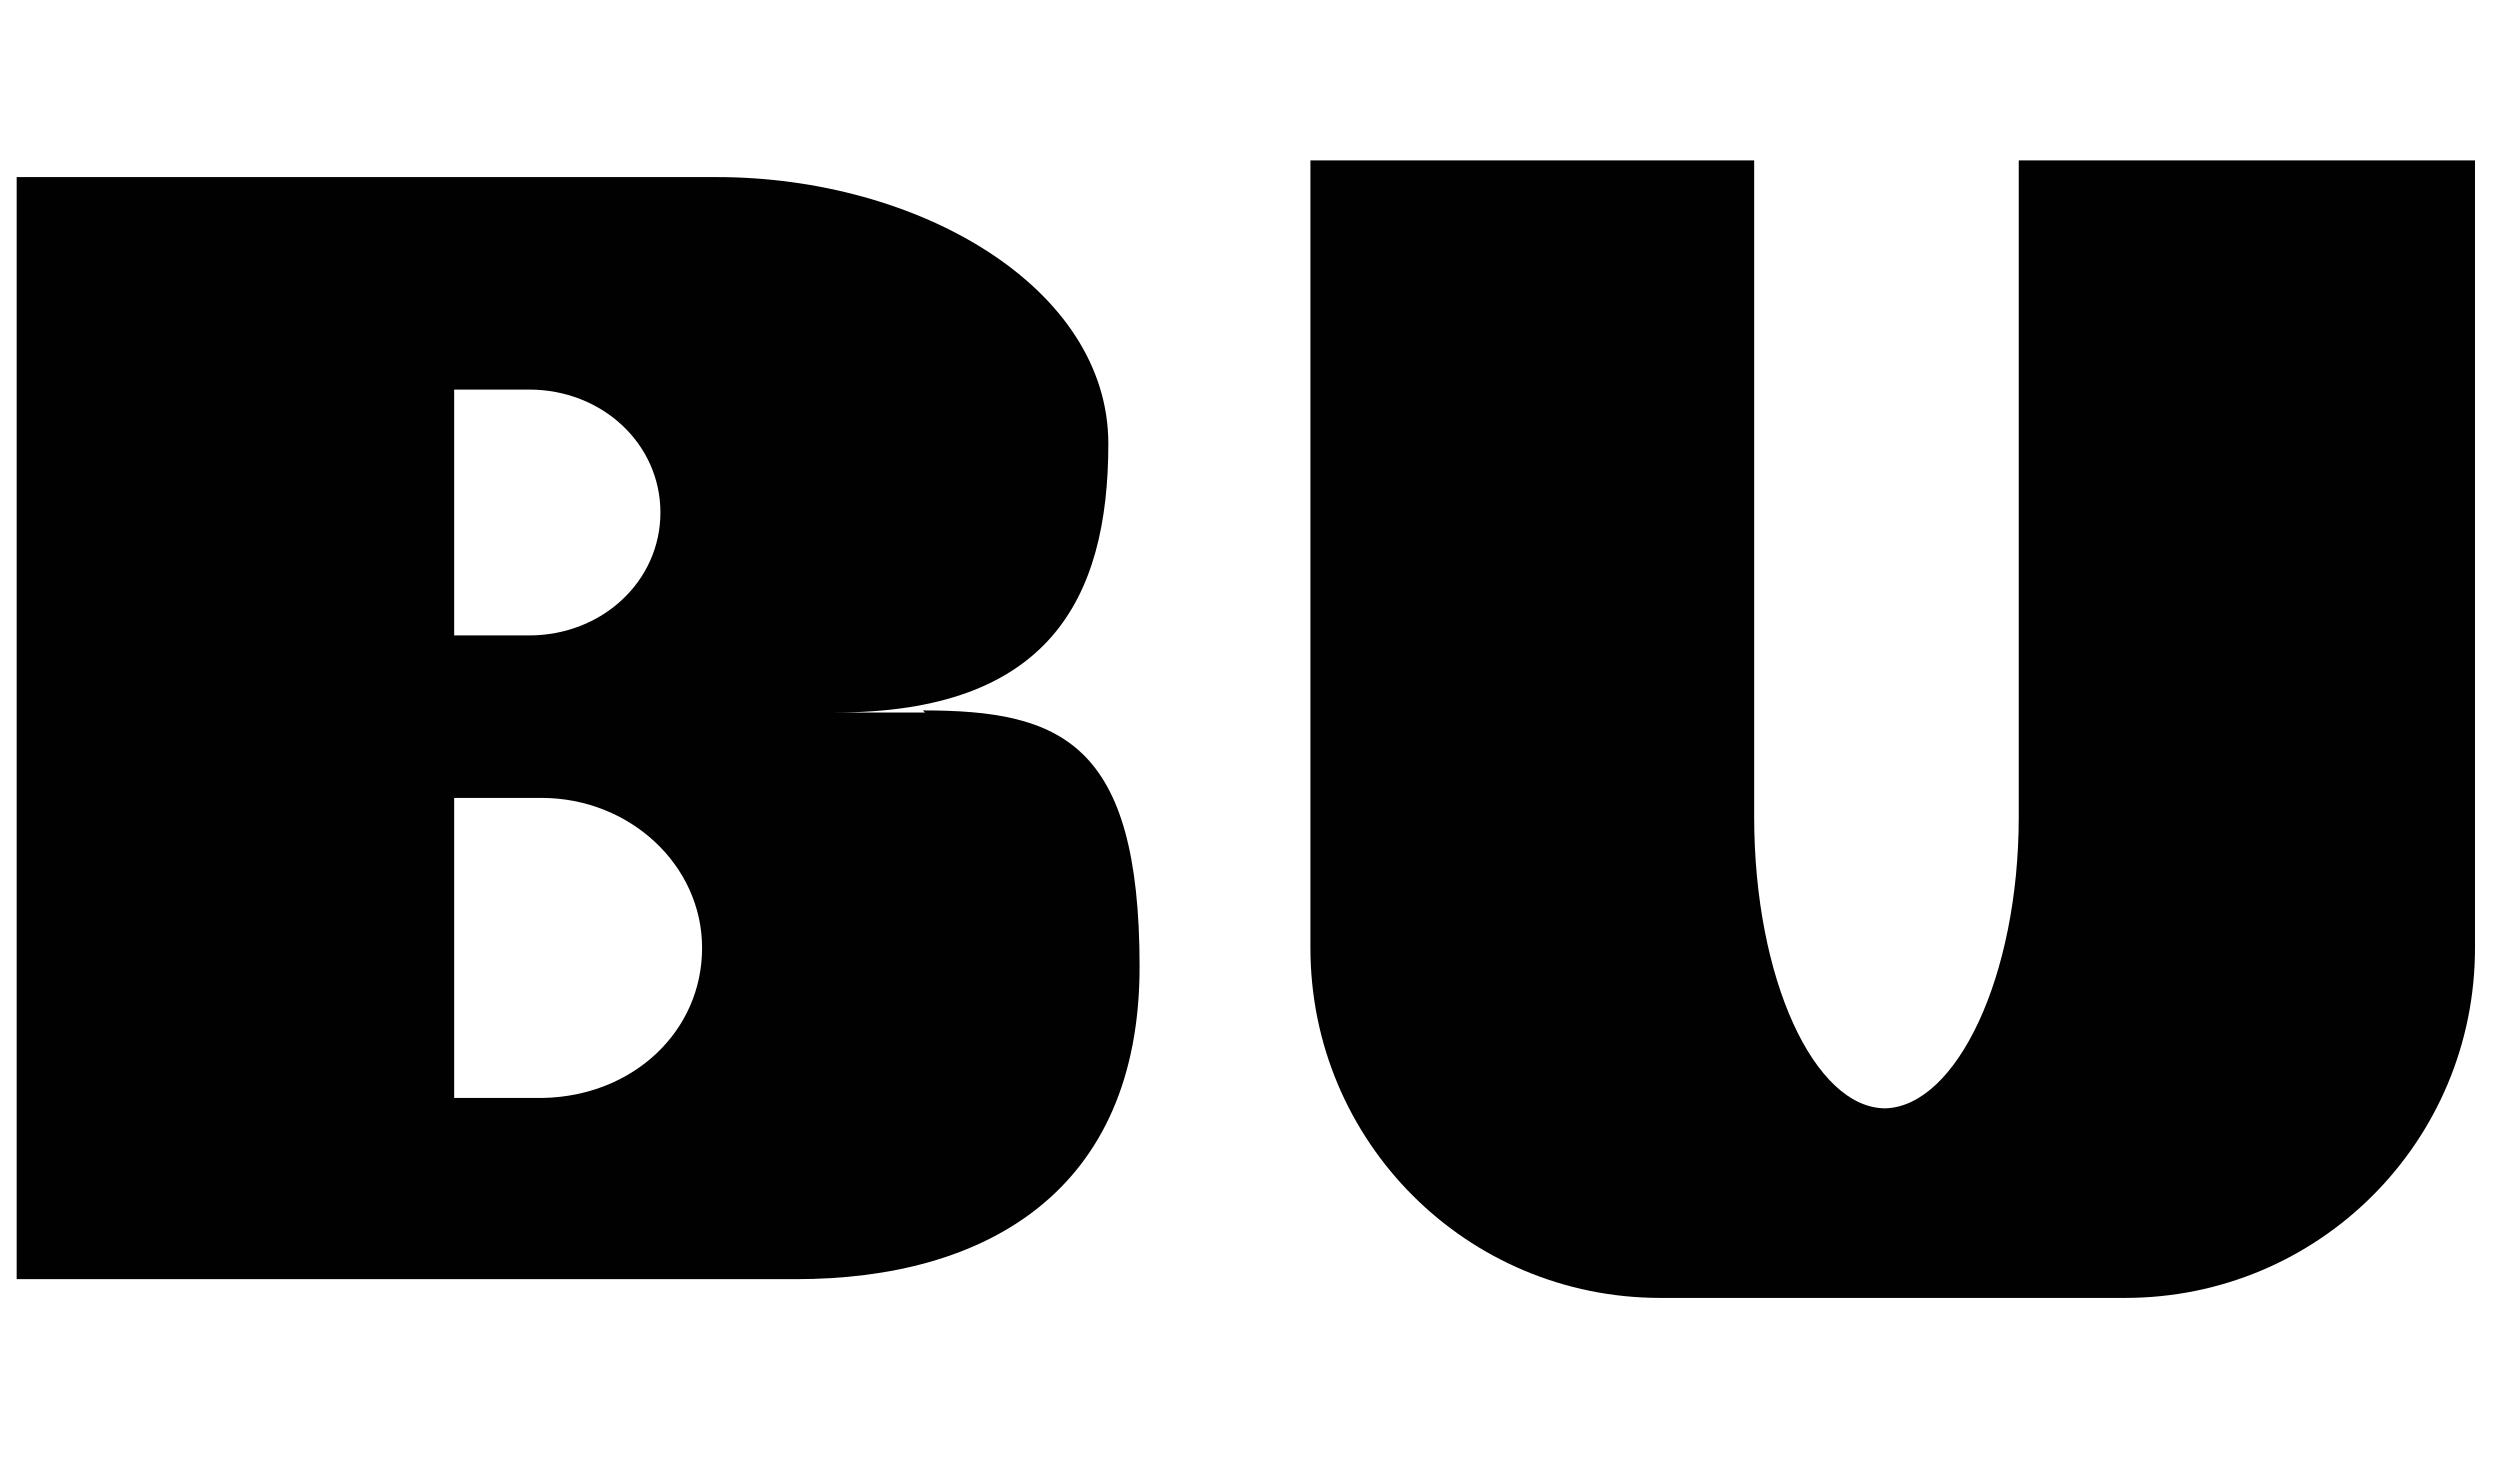
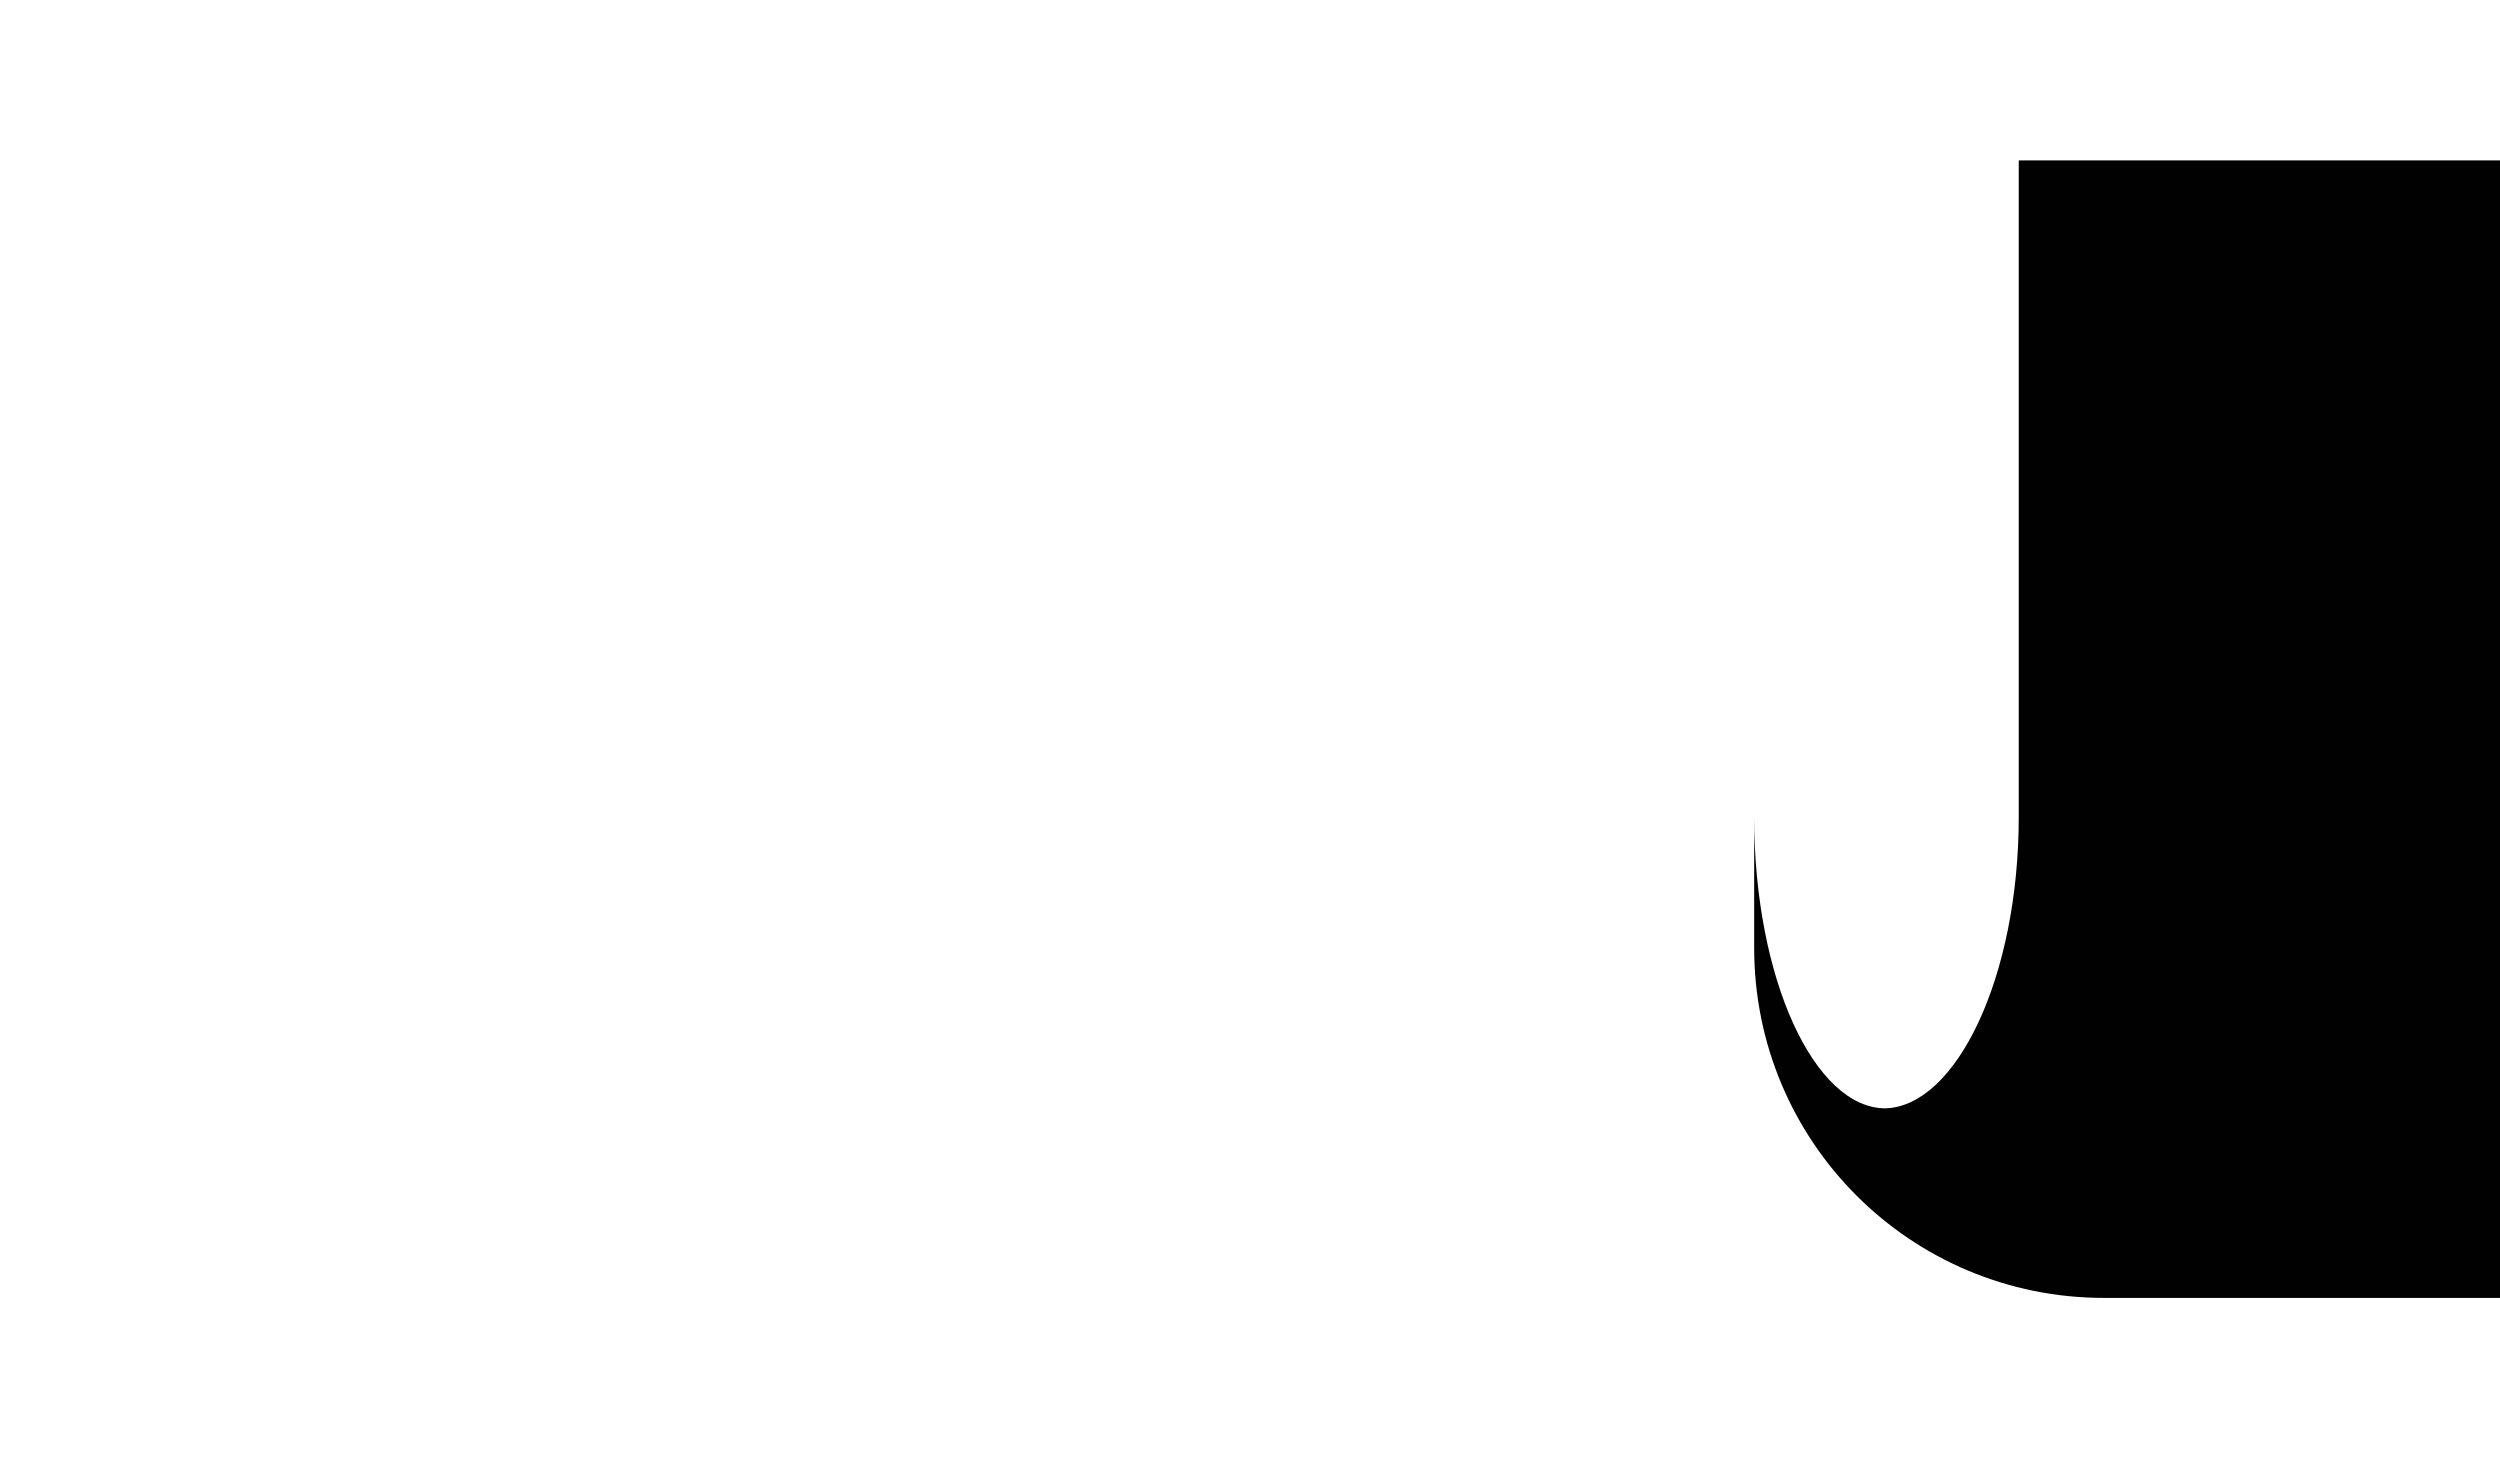
<svg xmlns="http://www.w3.org/2000/svg" width="120" height="70" viewBox="0 0 120 70">
-   <path fill="#010101" d="M107.2,7.7h-10.3v31.5c0,7.7-3,13.9-6.4,14-3.4,0-6.3-6.2-6.3-14V7.7h-21.3v37.8c0,9.3,7.5,16.8,16.8,16.8h22.3c9.3,0,16.8-7.5,16.8-16.8V7.7s-11.6,0-11.6,0Z" />
-   <path fill="#010101" d="M44.4,34.2h-4.3c10.2,0,13.1-5.4,13.1-12.9s-9.1-12.8-18.8-12.8H.8v52.9h37.4c9.1,0,16.5-4.2,16.5-15s-3.8-12.3-10.4-12.3h0ZM25.4,18.7c3.5,0,6.3,2.6,6.3,5.9s-2.8,5.9-6.3,5.9h-3.6v-11.8s3.6,0,3.6,0ZM21.8,38.3h4.2c4.2,0,7.7,3.2,7.7,7.2s-3.3,7.1-7.6,7.2h-4.3v-14.3h0Z" />
+   <path fill="#010101" d="M107.2,7.7h-10.3v31.5c0,7.7-3,13.9-6.4,14-3.4,0-6.3-6.2-6.3-14V7.7v37.8c0,9.3,7.5,16.8,16.8,16.8h22.3c9.3,0,16.8-7.5,16.8-16.8V7.7s-11.6,0-11.6,0Z" />
</svg>